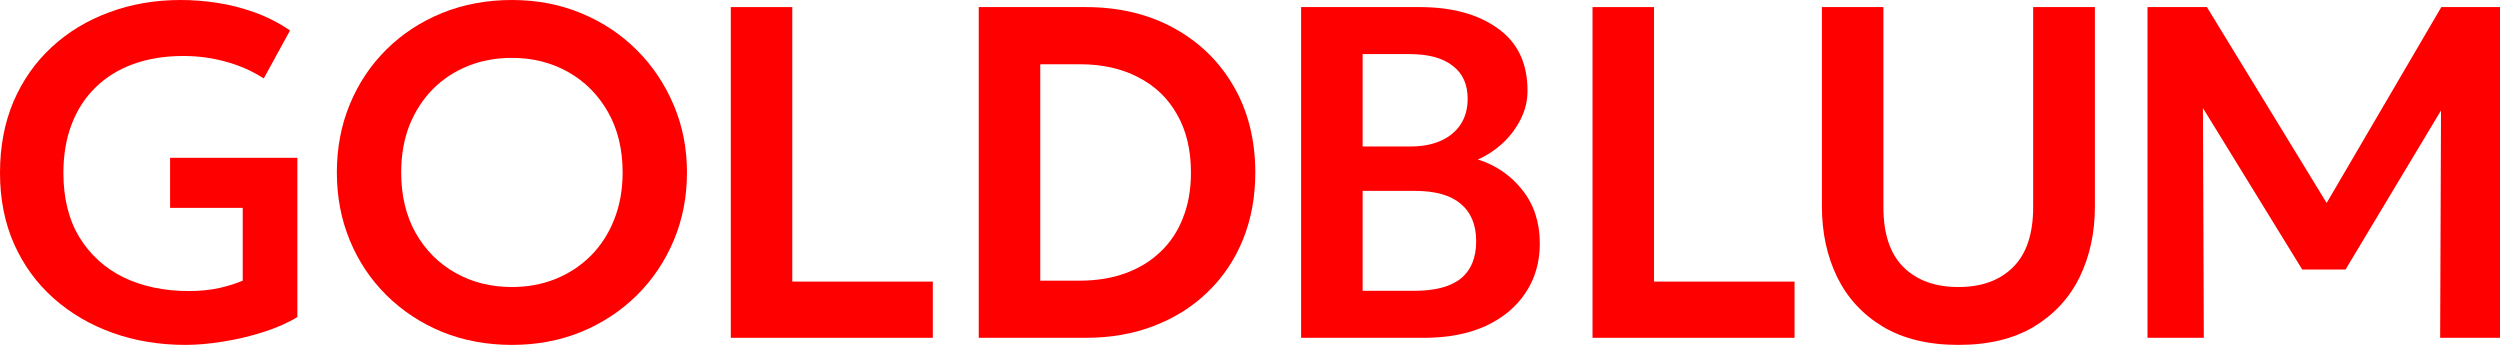
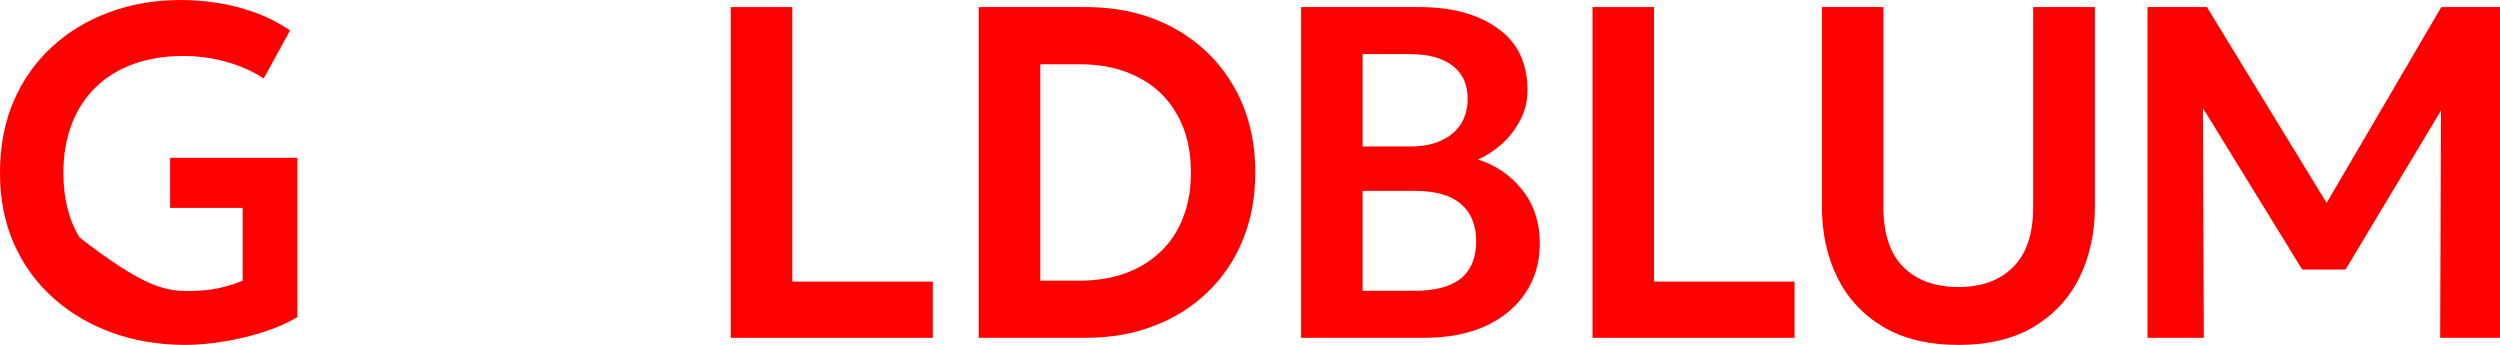
<svg xmlns="http://www.w3.org/2000/svg" width="1196" height="165" viewBox="0 0 1196 165" fill="none">
  <path d="M1027.37 161.609V3.391H1055.78L1118.93 106.685L1107.39 106.798L1167.93 3.391H1196V161.609H1167.37L1167.82 41.815L1173.25 43.736L1122.1 128.949H1101.39L1048.99 43.736L1053.85 41.815L1054.31 161.609H1027.37Z" fill="#FF0000" />
  <path d="M936.901 165C922.566 165 910.532 162.099 900.799 156.298C891.141 150.496 883.86 142.623 878.956 132.678C874.052 122.658 871.6 111.356 871.6 98.774V3.391H901.025V99.113C901.025 111.921 904.232 121.49 910.645 127.818C917.058 134.147 925.81 137.312 936.901 137.312C947.992 137.312 956.707 134.147 963.044 127.818C969.458 121.49 972.664 111.921 972.664 99.113V3.391H1002.2V98.774C1002.2 111.356 999.751 122.658 994.846 132.678C989.942 142.623 982.661 150.496 973.004 156.298C963.346 162.099 951.312 165 936.901 165Z" fill="#FF0000" />
  <path d="M761.859 161.609V3.391H791.285V134.712H858.51V161.609H761.859Z" fill="#FF0000" />
  <path d="M622.455 161.609V3.391H679.155C694.622 3.391 707.072 6.781 716.503 13.562C726.009 20.267 730.763 30.212 730.763 43.397C730.763 48.295 729.631 52.928 727.368 57.298C725.104 61.668 722.161 65.51 718.54 68.825C714.918 72.065 711.07 74.551 706.996 76.284C715.597 78.997 722.69 83.856 728.273 90.863C733.856 97.87 736.648 106.421 736.648 116.517C736.648 125.408 734.384 133.243 729.857 140.024C725.406 146.805 719.03 152.116 710.731 155.959C702.431 159.726 692.623 161.609 681.306 161.609H622.455ZM651.88 139.12H676.665C686.549 139.12 693.943 137.161 698.848 133.243C703.752 129.25 706.204 123.298 706.204 115.387C706.204 107.627 703.752 101.675 698.848 97.531C694.019 93.387 686.663 91.315 676.779 91.315H651.88V139.12ZM651.88 70.069H674.855C680.363 70.069 685.154 69.165 689.228 67.356C693.302 65.548 696.471 62.949 698.734 59.558C700.998 56.093 702.13 51.986 702.13 47.24C702.13 40.308 699.715 35.034 694.887 31.418C690.133 27.726 683.305 25.88 674.402 25.88H651.88V70.069Z" fill="#FF0000" />
  <path d="M468.232 161.609V3.391H519.387C535.307 3.391 549.378 6.743 561.601 13.449C573.824 20.154 583.368 29.459 590.234 41.363C597.1 53.267 600.533 67.017 600.533 82.613C600.533 94.216 598.571 104.877 594.648 114.596C590.725 124.24 585.141 132.565 577.898 139.572C570.73 146.579 562.167 152.003 552.208 155.846C542.324 159.688 531.384 161.609 519.387 161.609H468.232ZM497.658 134.26H516.671C524.593 134.26 531.799 133.092 538.287 130.757C544.776 128.421 550.359 125.031 555.037 120.586C559.79 116.14 563.412 110.716 565.902 104.312C568.467 97.908 569.75 90.675 569.75 82.613C569.75 71.688 567.524 62.384 563.072 54.699C558.696 46.938 552.509 41.024 544.512 36.956C536.59 32.812 527.309 30.74 516.671 30.74H497.658V134.26Z" fill="#FF0000" />
  <path d="M349.609 161.609V3.391H379.035V134.712H446.26V161.609H349.609Z" fill="#FF0000" />
-   <path d="M244.899 165C232.903 165 221.774 162.928 211.513 158.784C201.327 154.565 192.462 148.726 184.917 141.267C177.372 133.808 171.525 125.068 167.375 115.048C163.225 105.027 161.15 94.178 161.15 82.5C161.15 70.746 163.225 59.859 167.375 49.839C171.525 39.818 177.372 31.079 184.917 23.62C192.462 16.161 201.327 10.36 211.513 6.216C221.774 2.072 232.903 0 244.899 0C256.82 0 267.874 2.11 278.059 6.329C288.245 10.548 297.11 16.425 304.655 23.959C312.2 31.493 318.085 40.27 322.31 50.291C326.536 60.236 328.648 70.972 328.648 82.5C328.648 94.178 326.536 105.027 322.31 115.048C318.085 125.068 312.2 133.808 304.655 141.267C297.11 148.726 288.245 154.565 278.059 158.784C267.874 162.928 256.82 165 244.899 165ZM244.899 137.311C252.369 137.311 259.31 136.031 265.723 133.469C272.212 130.832 277.833 127.14 282.586 122.394C287.415 117.572 291.15 111.808 293.791 105.103C296.507 98.322 297.865 90.787 297.865 82.5C297.865 71.424 295.526 61.781 290.848 53.568C286.17 45.356 279.832 38.99 271.835 34.469C263.837 29.949 254.859 27.688 244.899 27.688C237.354 27.688 230.375 28.969 223.962 31.531C217.549 34.092 211.928 37.784 207.099 42.606C202.346 47.428 198.611 53.192 195.895 59.897C193.254 66.603 191.934 74.137 191.934 82.5C191.934 93.575 194.235 103.219 198.837 111.431C203.515 119.644 209.853 126.01 217.851 130.531C225.848 135.051 234.864 137.311 244.899 137.311Z" fill="#FF0000" />
-   <path d="M88.728 165C76.279 165 64.66 163.078 53.871 159.236C43.157 155.394 33.764 149.894 25.691 142.736C17.617 135.578 11.317 126.952 6.79 116.856C2.263 106.685 0 95.308 0 82.726C0 70.144 2.15 58.767 6.451 48.596C10.827 38.425 16.938 29.723 24.785 22.49C32.632 15.257 41.799 9.719 52.286 5.877C62.774 1.959 74.167 0 86.465 0C92.124 0 97.933 0.452 103.894 1.356C109.854 2.26 115.777 3.767 121.662 5.877C127.623 7.986 133.319 10.887 138.752 14.579L126.189 37.52C120.53 33.904 114.457 31.229 107.968 29.497C101.479 27.688 94.727 26.784 87.71 26.784C78.882 26.784 70.922 28.065 63.83 30.627C56.738 33.188 50.702 36.918 45.722 41.815C40.743 46.637 36.932 52.514 34.292 59.445C31.651 66.301 30.331 74.061 30.331 82.726C30.331 94.856 32.896 105.14 38.026 113.579C43.233 122.017 50.325 128.421 59.303 132.791C68.357 137.085 78.694 139.233 90.313 139.233C95.67 139.233 100.574 138.743 105.026 137.763C109.477 136.709 113.174 135.541 116.117 134.26V99.452H81.372V75.493H142.26V151.664C137.884 154.376 132.527 156.75 126.189 158.784C119.927 160.818 113.438 162.363 106.723 163.417C100.084 164.472 94.085 165 88.728 165Z" fill="#FF0000" />
+   <path d="M88.728 165C76.279 165 64.66 163.078 53.871 159.236C43.157 155.394 33.764 149.894 25.691 142.736C17.617 135.578 11.317 126.952 6.79 116.856C2.263 106.685 0 95.308 0 82.726C0 70.144 2.15 58.767 6.451 48.596C10.827 38.425 16.938 29.723 24.785 22.49C32.632 15.257 41.799 9.719 52.286 5.877C62.774 1.959 74.167 0 86.465 0C92.124 0 97.933 0.452 103.894 1.356C109.854 2.26 115.777 3.767 121.662 5.877C127.623 7.986 133.319 10.887 138.752 14.579L126.189 37.52C120.53 33.904 114.457 31.229 107.968 29.497C101.479 27.688 94.727 26.784 87.71 26.784C78.882 26.784 70.922 28.065 63.83 30.627C56.738 33.188 50.702 36.918 45.722 41.815C40.743 46.637 36.932 52.514 34.292 59.445C31.651 66.301 30.331 74.061 30.331 82.726C30.331 94.856 32.896 105.14 38.026 113.579C68.357 137.085 78.694 139.233 90.313 139.233C95.67 139.233 100.574 138.743 105.026 137.763C109.477 136.709 113.174 135.541 116.117 134.26V99.452H81.372V75.493H142.26V151.664C137.884 154.376 132.527 156.75 126.189 158.784C119.927 160.818 113.438 162.363 106.723 163.417C100.084 164.472 94.085 165 88.728 165Z" fill="#FF0000" />
</svg>